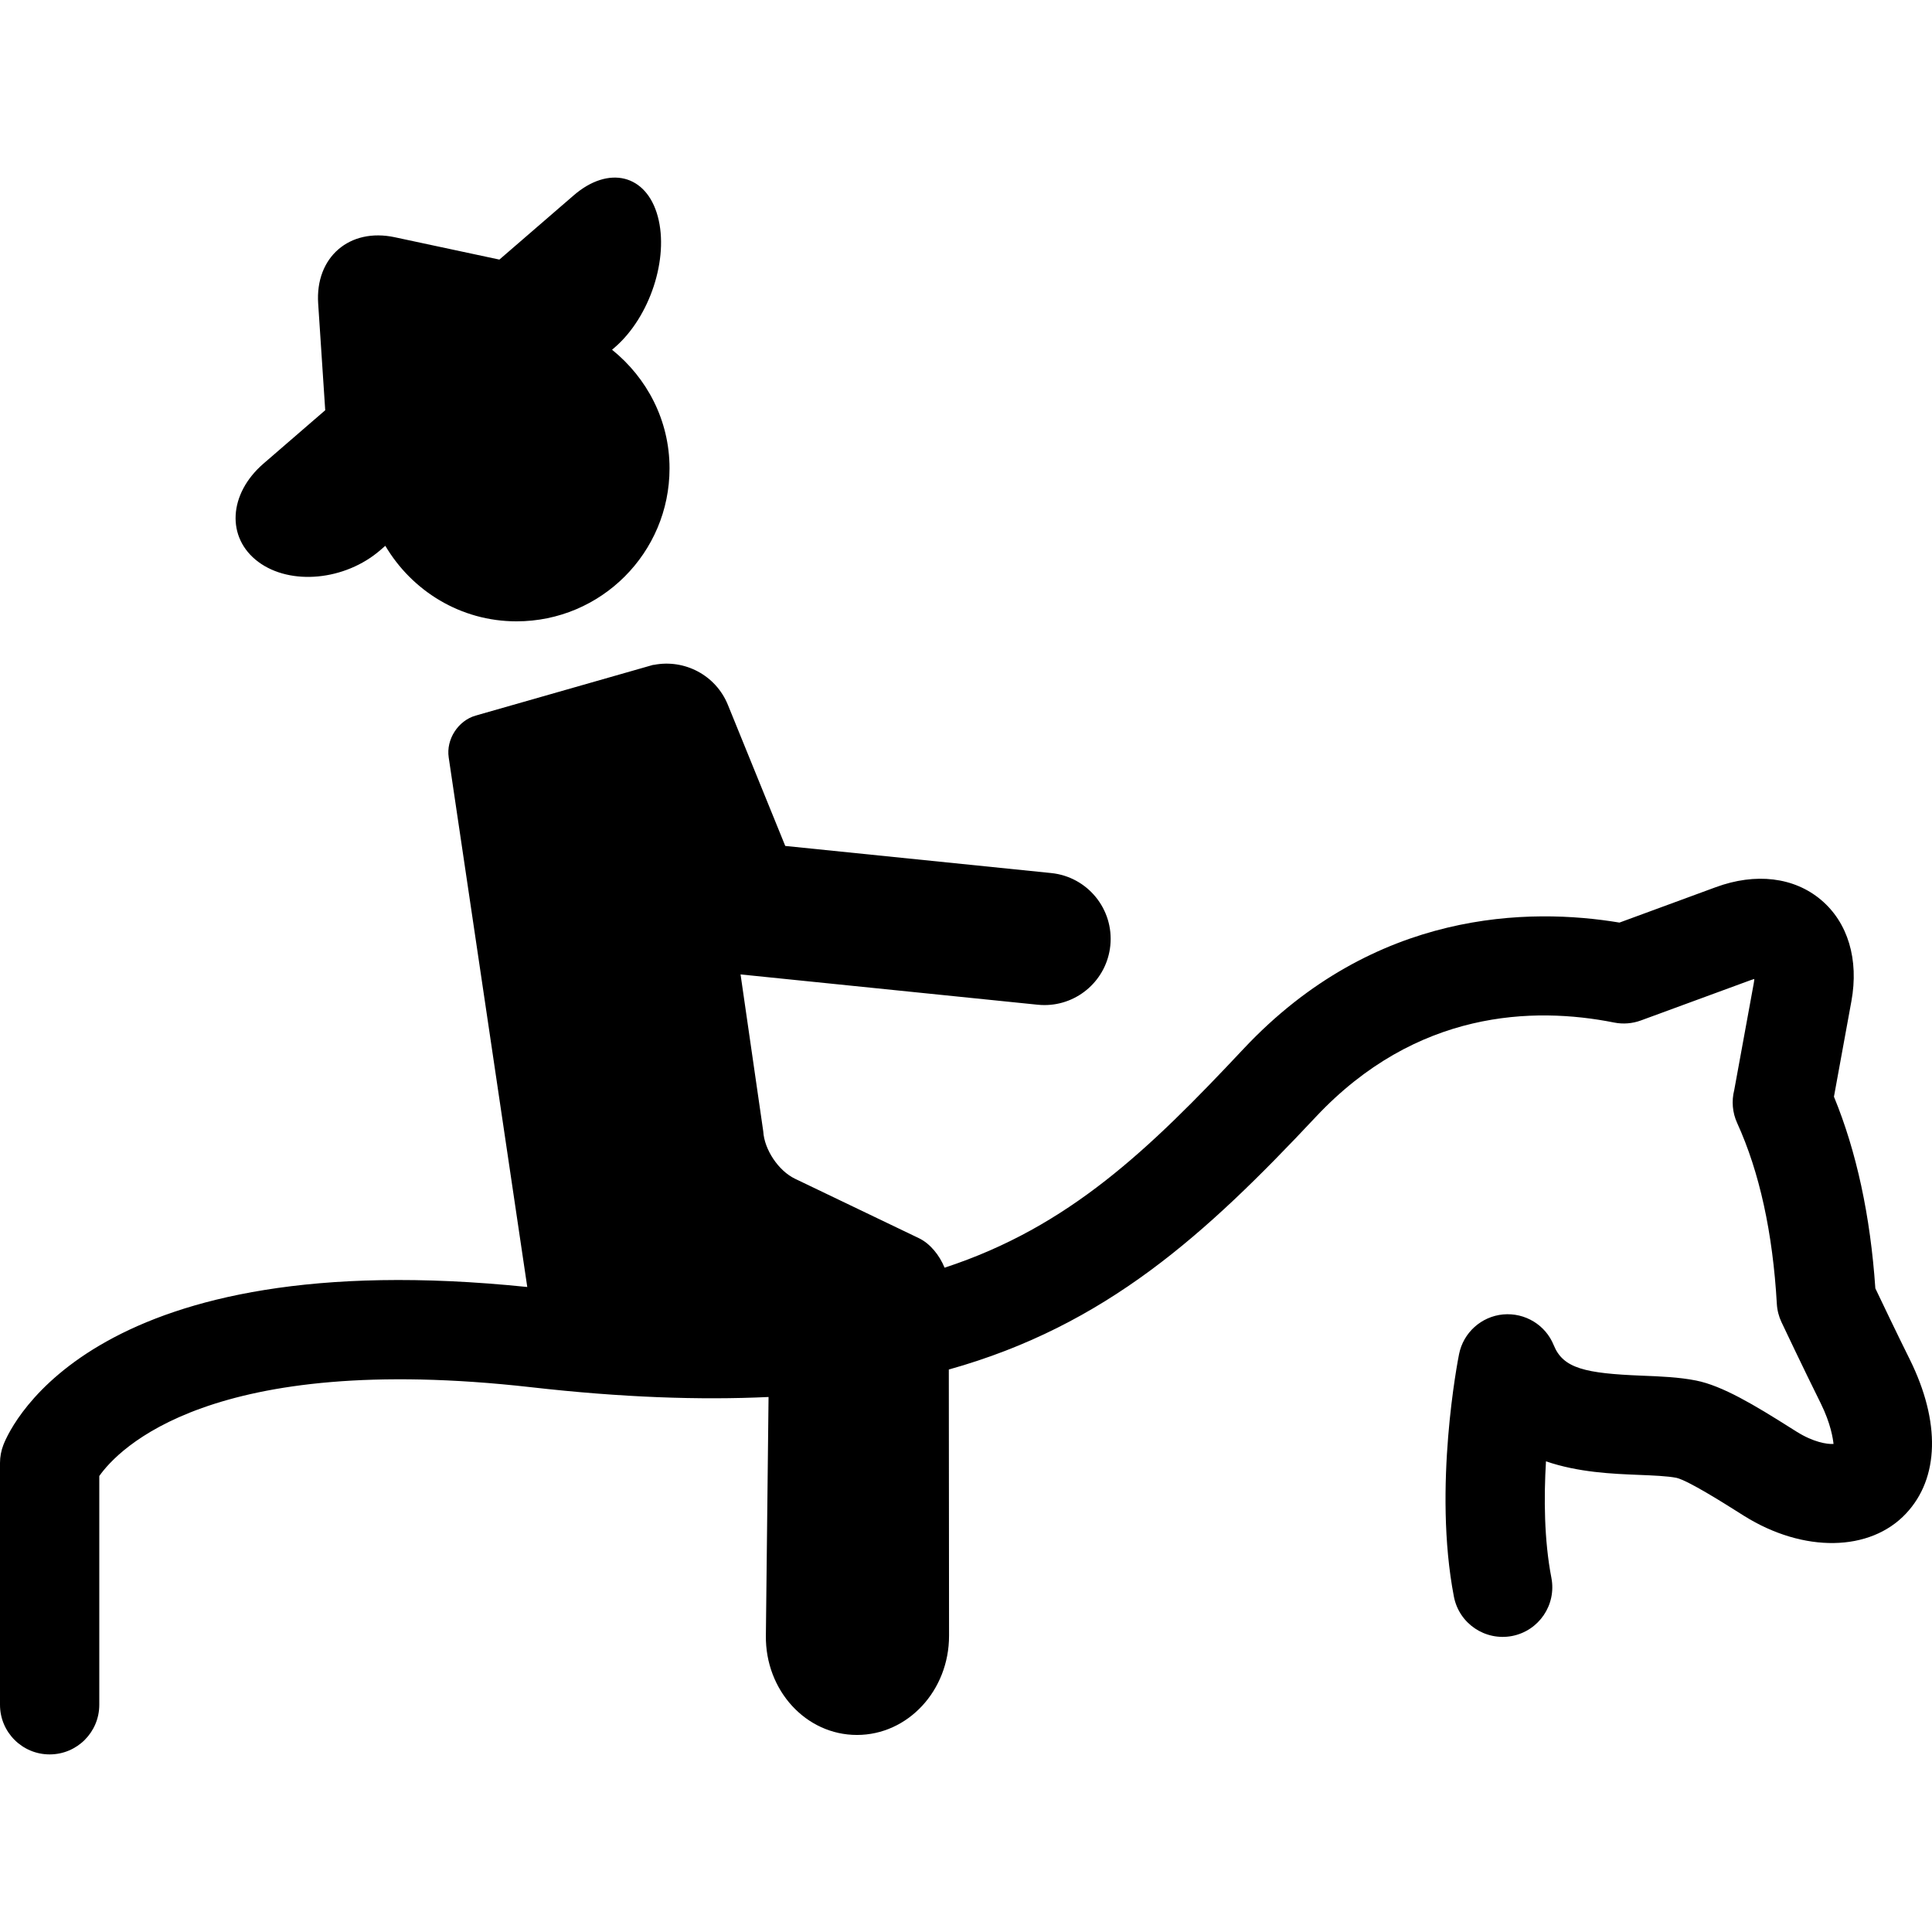
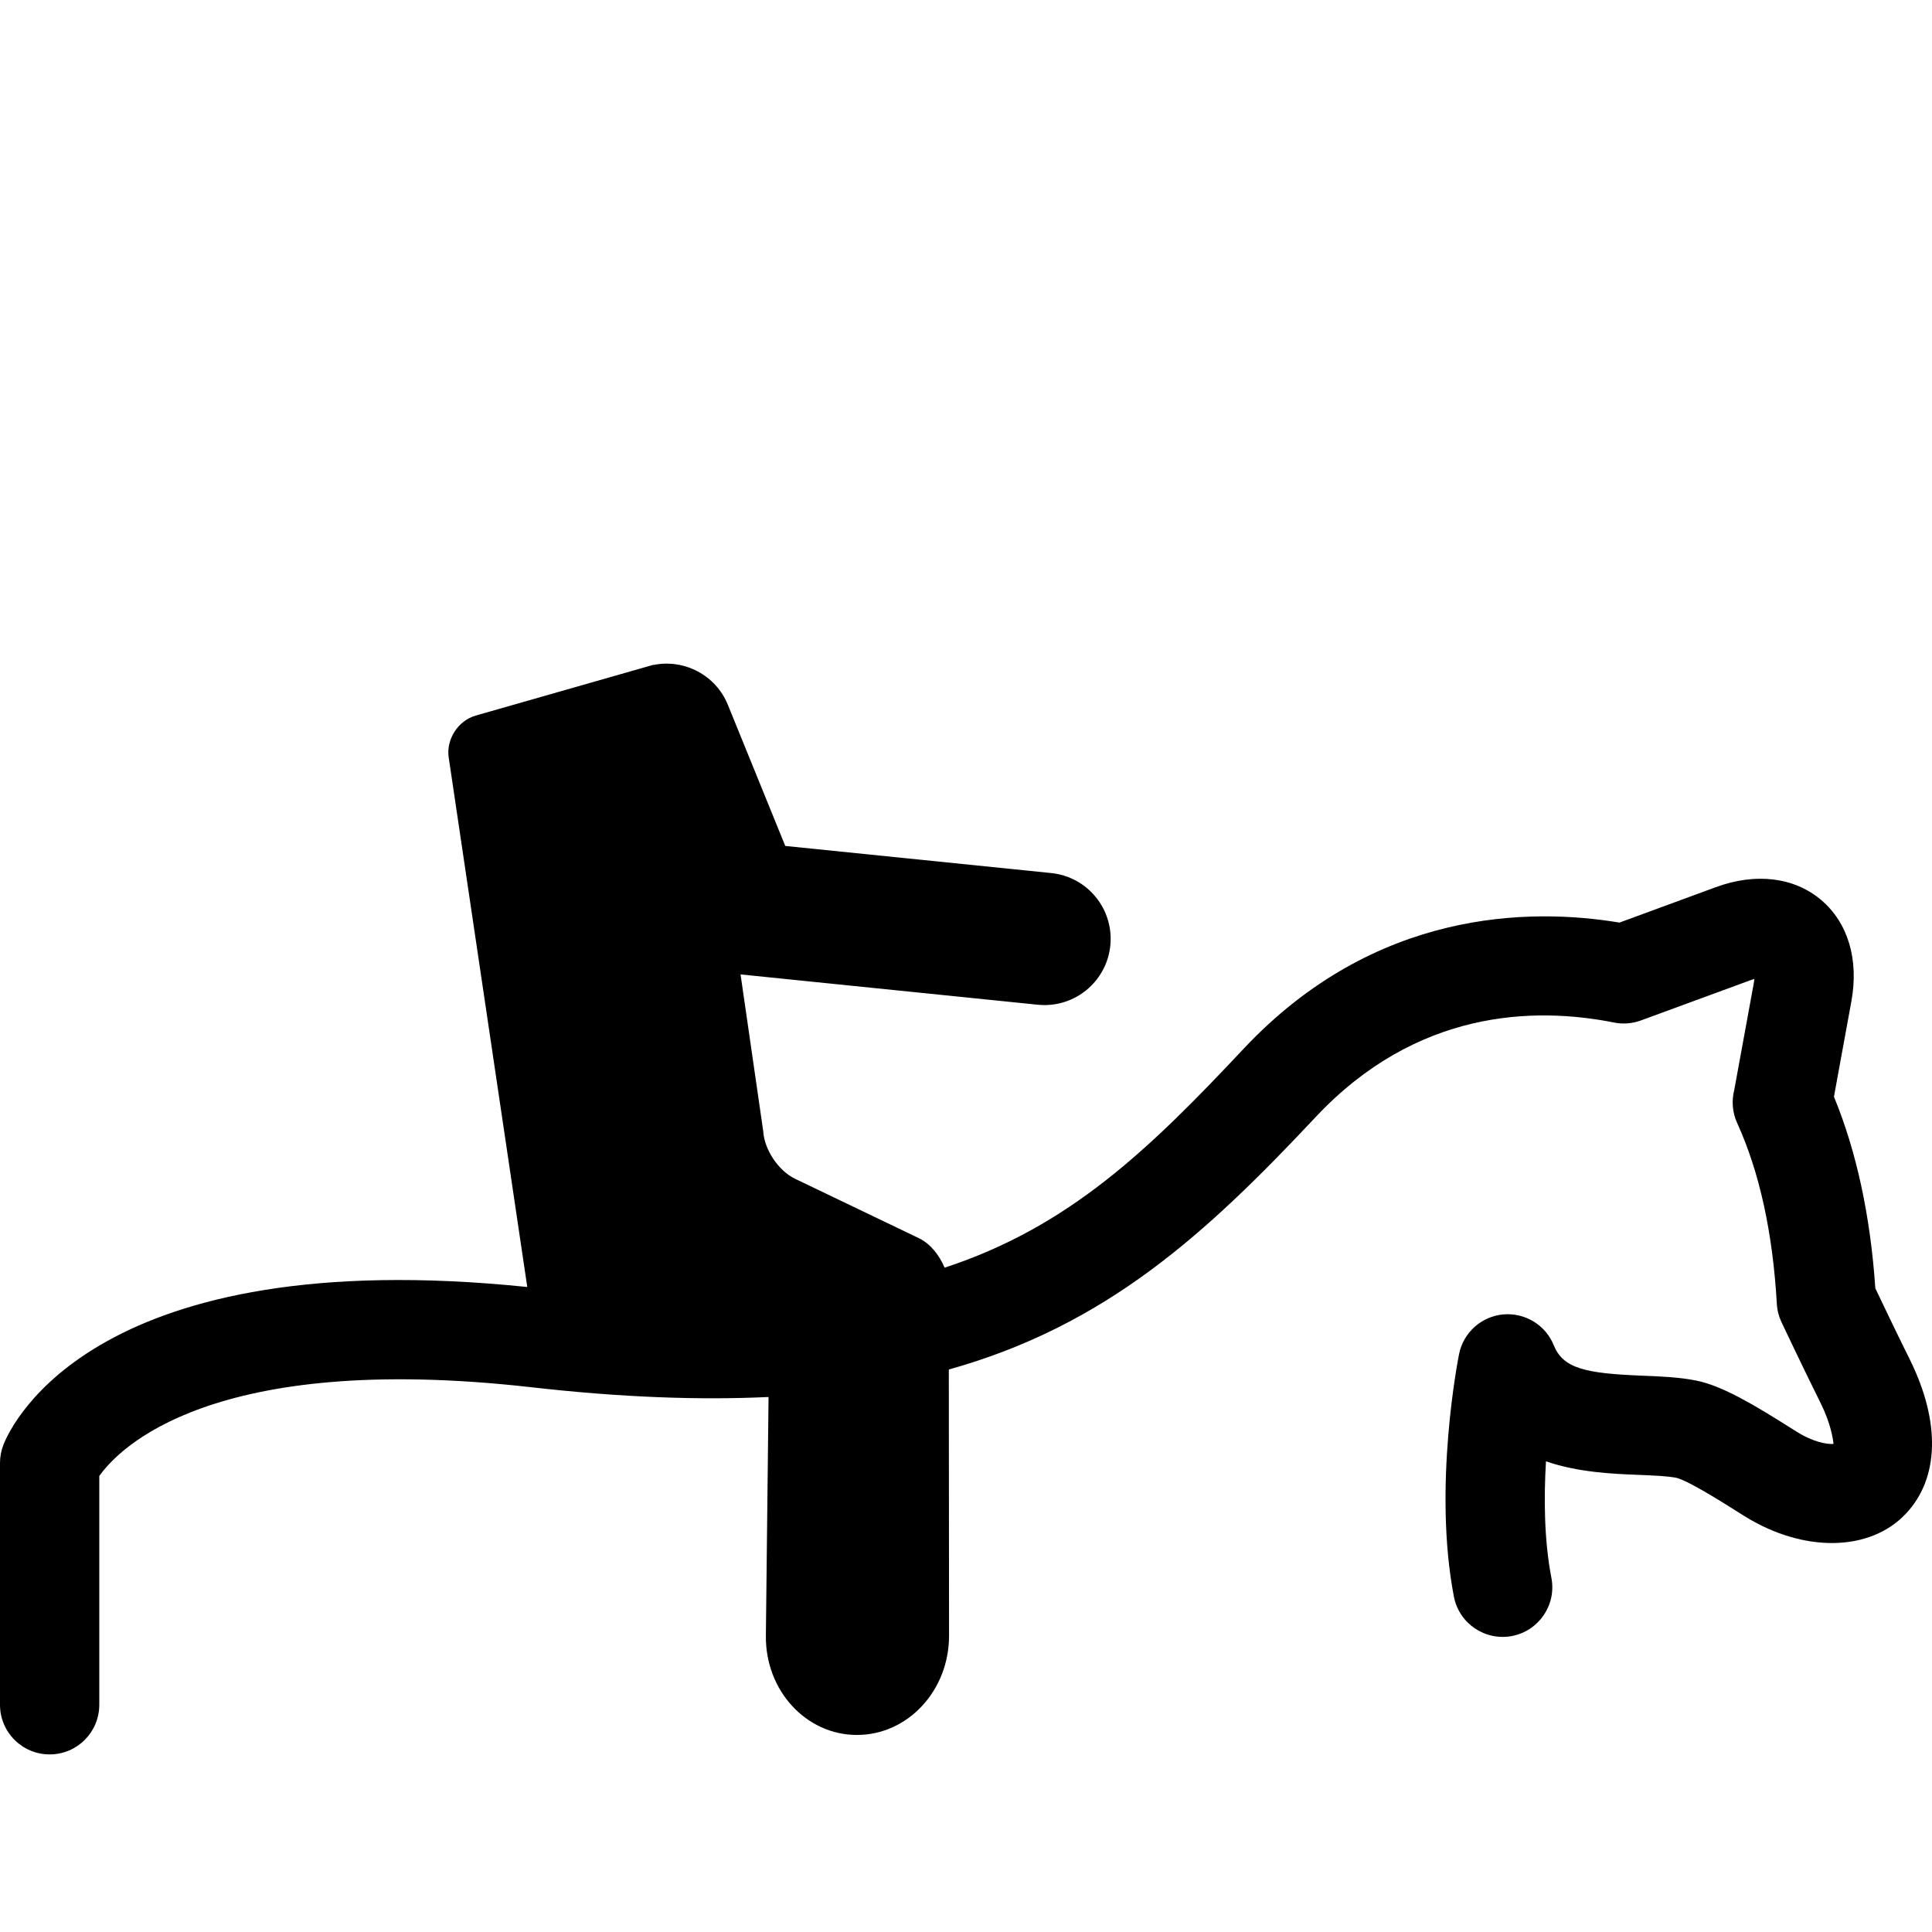
<svg xmlns="http://www.w3.org/2000/svg" fill="#000000" version="1.1" id="Capa_1" width="800px" height="800px" viewBox="0 0 558.248 558.248" xml:space="preserve">
  <g>
    <path d="M541.878,372.266c-1.435-20.999-5.46-39.589-11.962-55.377l5.039-27.568c2.209-12.078-0.994-22.759-8.788-29.319   c-7.793-6.56-18.886-7.889-30.39-3.653l-27.836,10.232c-25.8-4.293-70.687-3.949-108.649,36.51   c-27.187,28.965-50.366,51.428-86.359,63.208c-1.473-3.624-4.188-6.98-7.42-8.529l-35.802-17.174   c-4.762-2.286-8.864-8.406-9.17-13.685l-6.56-45.354l85.881,8.759c0.659,0.067,1.31,0.096,1.96,0.096   c9.687,0,17.997-7.334,19.001-17.184c1.07-10.509-6.579-19.899-17.089-20.961l-76.834-7.832l-16.581-40.774   c-3.5-8.606-12.556-13.263-21.353-11.551c-0.096,0.019-0.191-0.01-0.287,0.019l-51.236,14.64   c-5.078,1.454-8.568,6.866-7.793,12.087l22.702,153.02C27.731,359.041,3.366,411.396,0.985,417.487   C0.335,419.151,0,420.929,0,422.717v69.873c0,7.928,6.417,14.344,14.344,14.344s14.344-6.416,14.344-14.344v-66.096   c5.413-7.688,32.092-36.146,124.81-25.656c26.106,2.965,48.616,3.759,68.573,2.821l-0.774,68.965   c-0.182,15.845,11.609,28.688,26.316,28.688c14.717,0,26.632-12.843,26.612-28.688l-0.067-76.902   c45.46-12.728,74.262-39.129,106.039-72.99c29.041-30.935,62.902-31.91,86.196-27.272c2.582,0.517,5.26,0.307,7.746-0.603   l31.527-11.58c0.459-0.172,0.88-0.296,1.243-0.401c-0.028,0.383-0.086,0.804-0.172,1.291l-5.633,30.801   c-0.803,3.146-0.535,6.512,0.842,9.524c6.436,14.104,10.299,31.69,11.466,52.249c0.104,1.836,0.563,3.644,1.357,5.317   c0,0,6.244,13.205,11.351,23.476c2.897,5.853,3.52,10.232,3.672,11.695c-1.902,0.114-5.843-0.536-10.604-3.51l-1.778-1.119   c-10.442-6.598-19.709-12.183-27.35-13.703c-4.934-0.975-10.317-1.195-15.529-1.396c-16.505-0.66-22.854-2.085-25.579-8.798   c-2.362-5.871-8.311-9.467-14.631-8.902c-6.312,0.593-11.484,5.259-12.728,11.465c-0.315,1.56-7.574,38.537-1.492,70.084   c1.502,7.774,9.008,12.852,16.802,11.37c7.774-1.502,12.871-9.018,11.369-16.802c-2.122-10.987-2.189-23.208-1.567-33.669   c9.361,3.213,19.239,3.614,26.688,3.91c4.294,0.173,8.357,0.335,11.035,0.861c3.452,0.841,13.779,7.372,17.662,9.82l1.864,1.177   c17.137,10.71,36.386,10.423,46.789-0.688c9.611-10.232,10.013-26.46,1.081-44.533   C548.161,385.423,543.896,376.511,541.878,372.266z" />
-     <path d="M74.635,162.35c9.314,6.923,25.083,5.402,35.229-3.366l1.473-1.272c7.698,13.005,21.716,21.822,37.915,21.822   c24.413,0,44.208-19.794,44.208-44.208c0-13.914-6.56-26.172-16.61-34.272l0.784-0.669c10.155-8.778,15.721-25.723,12.431-37.848   c-3.28-12.135-14.172-14.851-24.317-6.072l-21.449,18.542l-30.218-6.455c-13.11-2.812-23.036,5.776-22.146,19.154l2.037,30.83   L76.166,133.93C66,142.698,65.321,155.426,74.635,162.35z" />
  </g>
</svg>